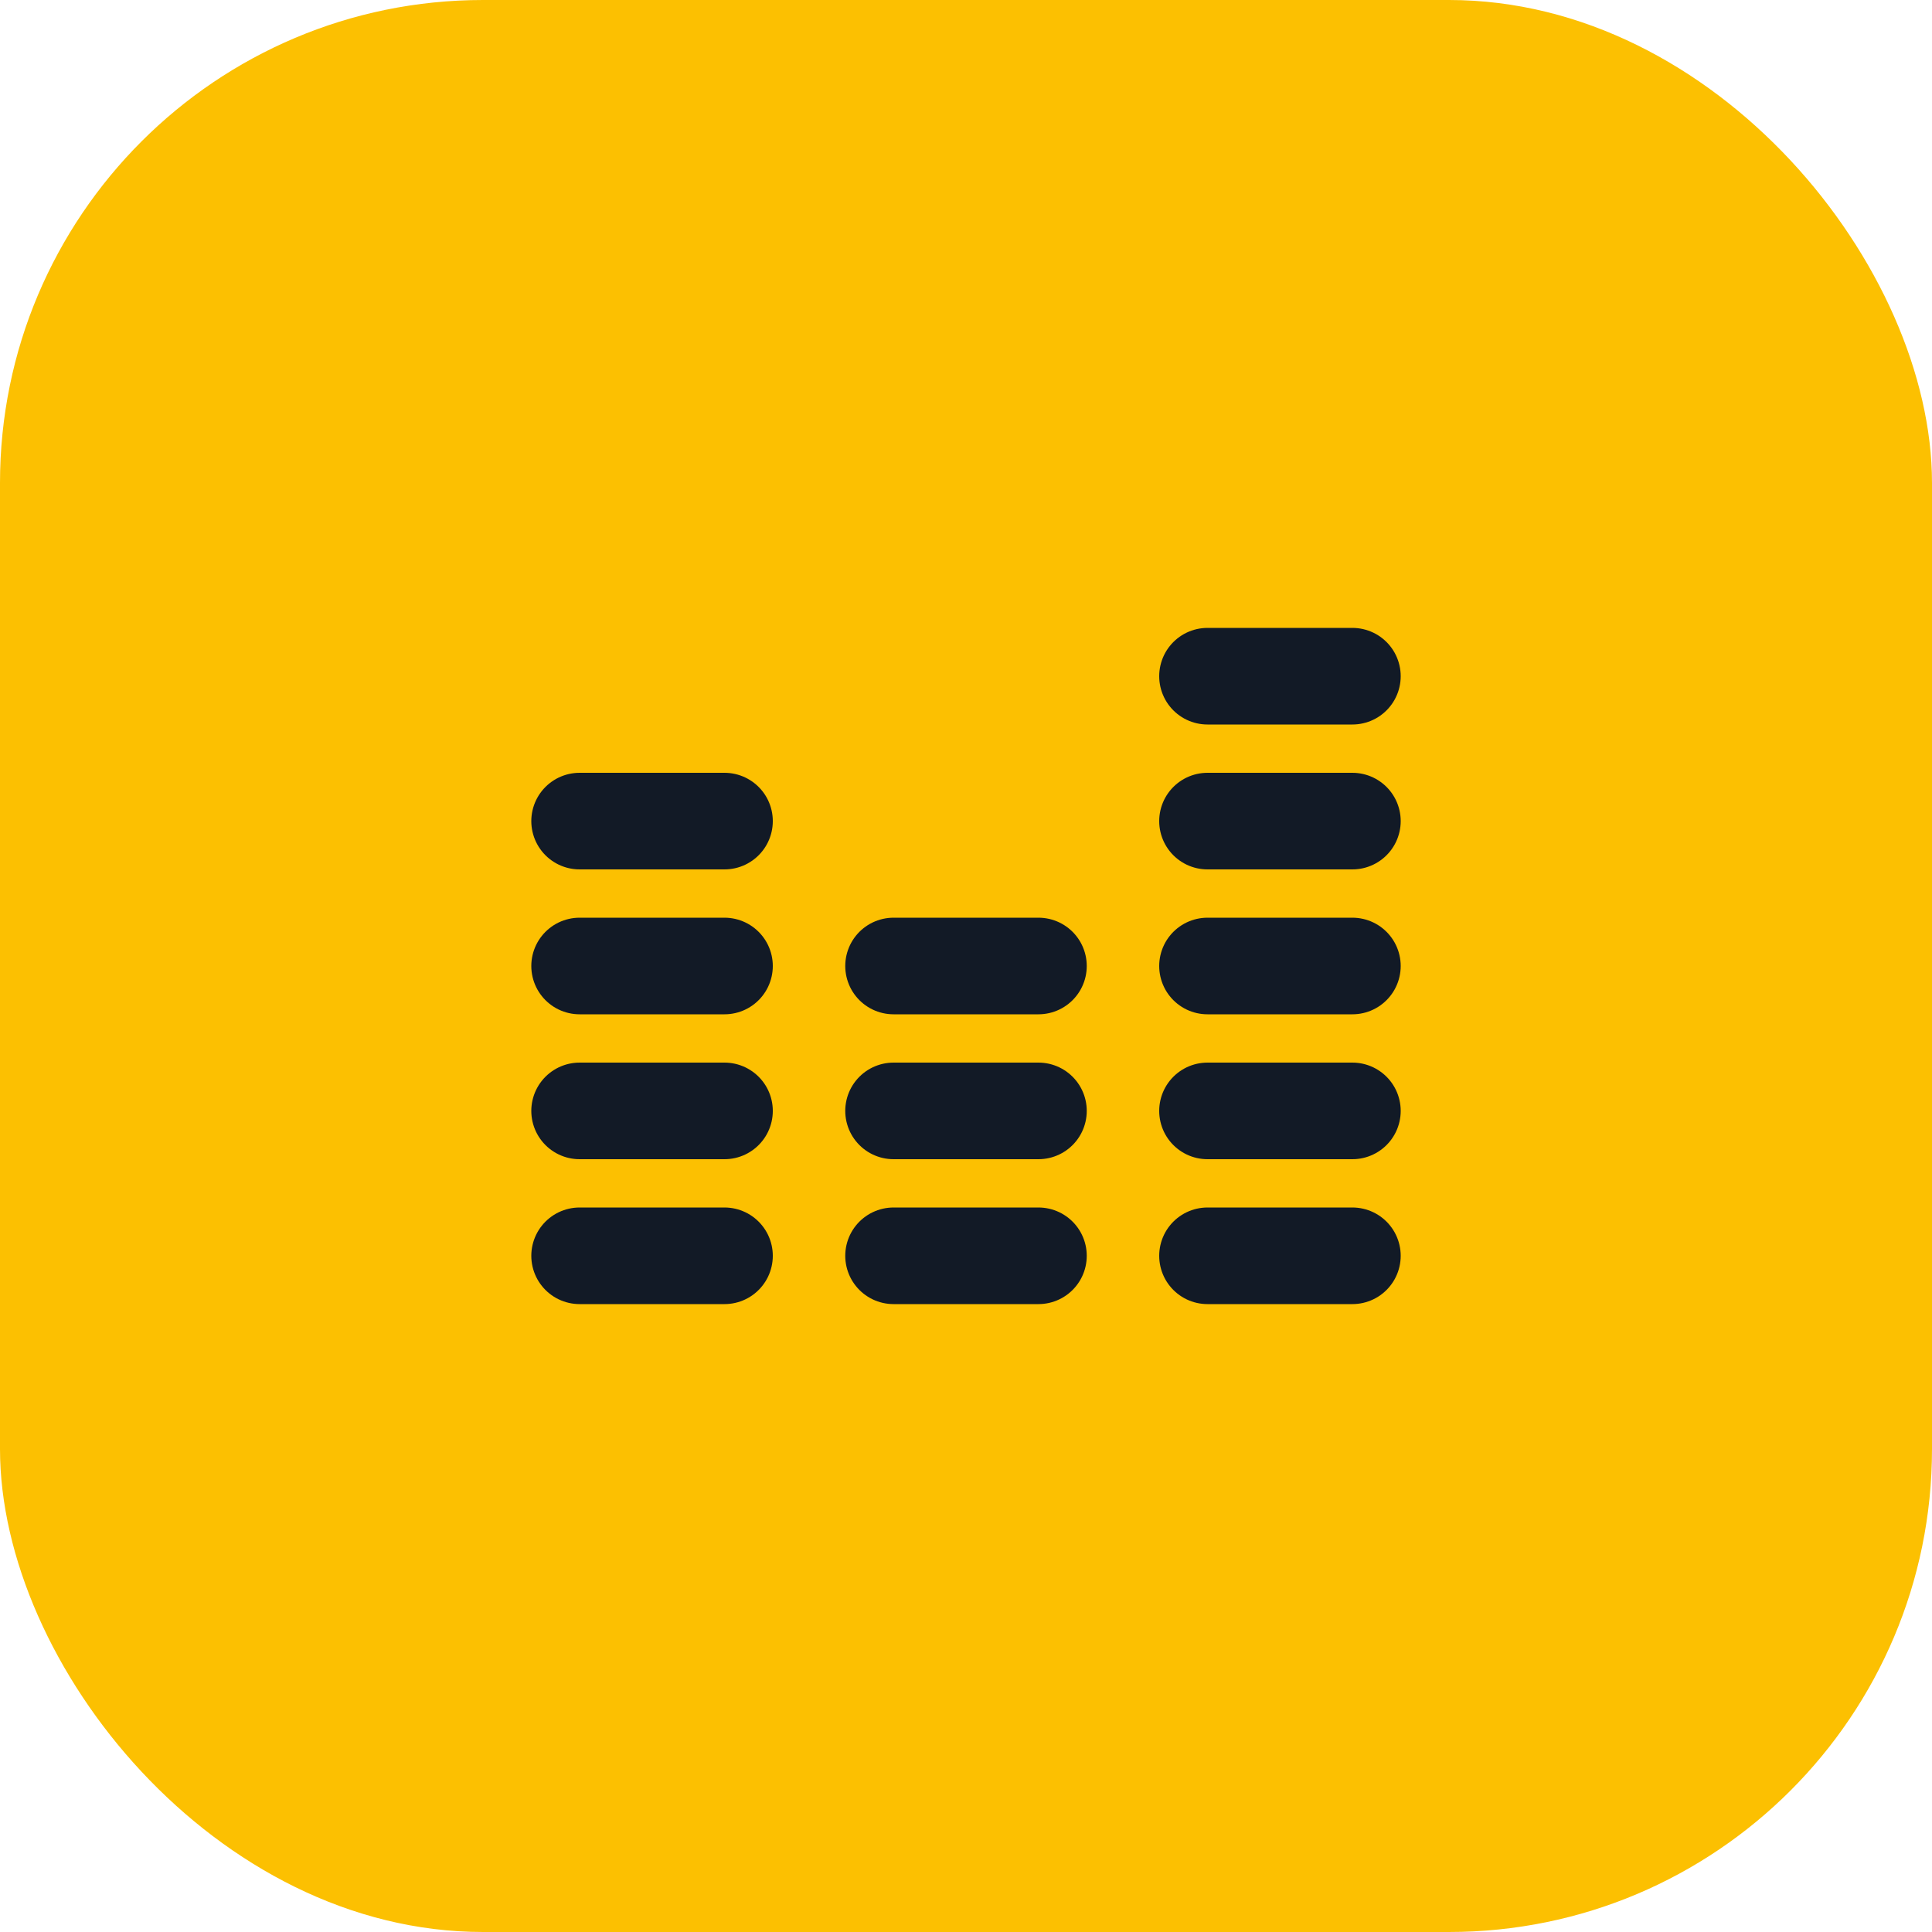
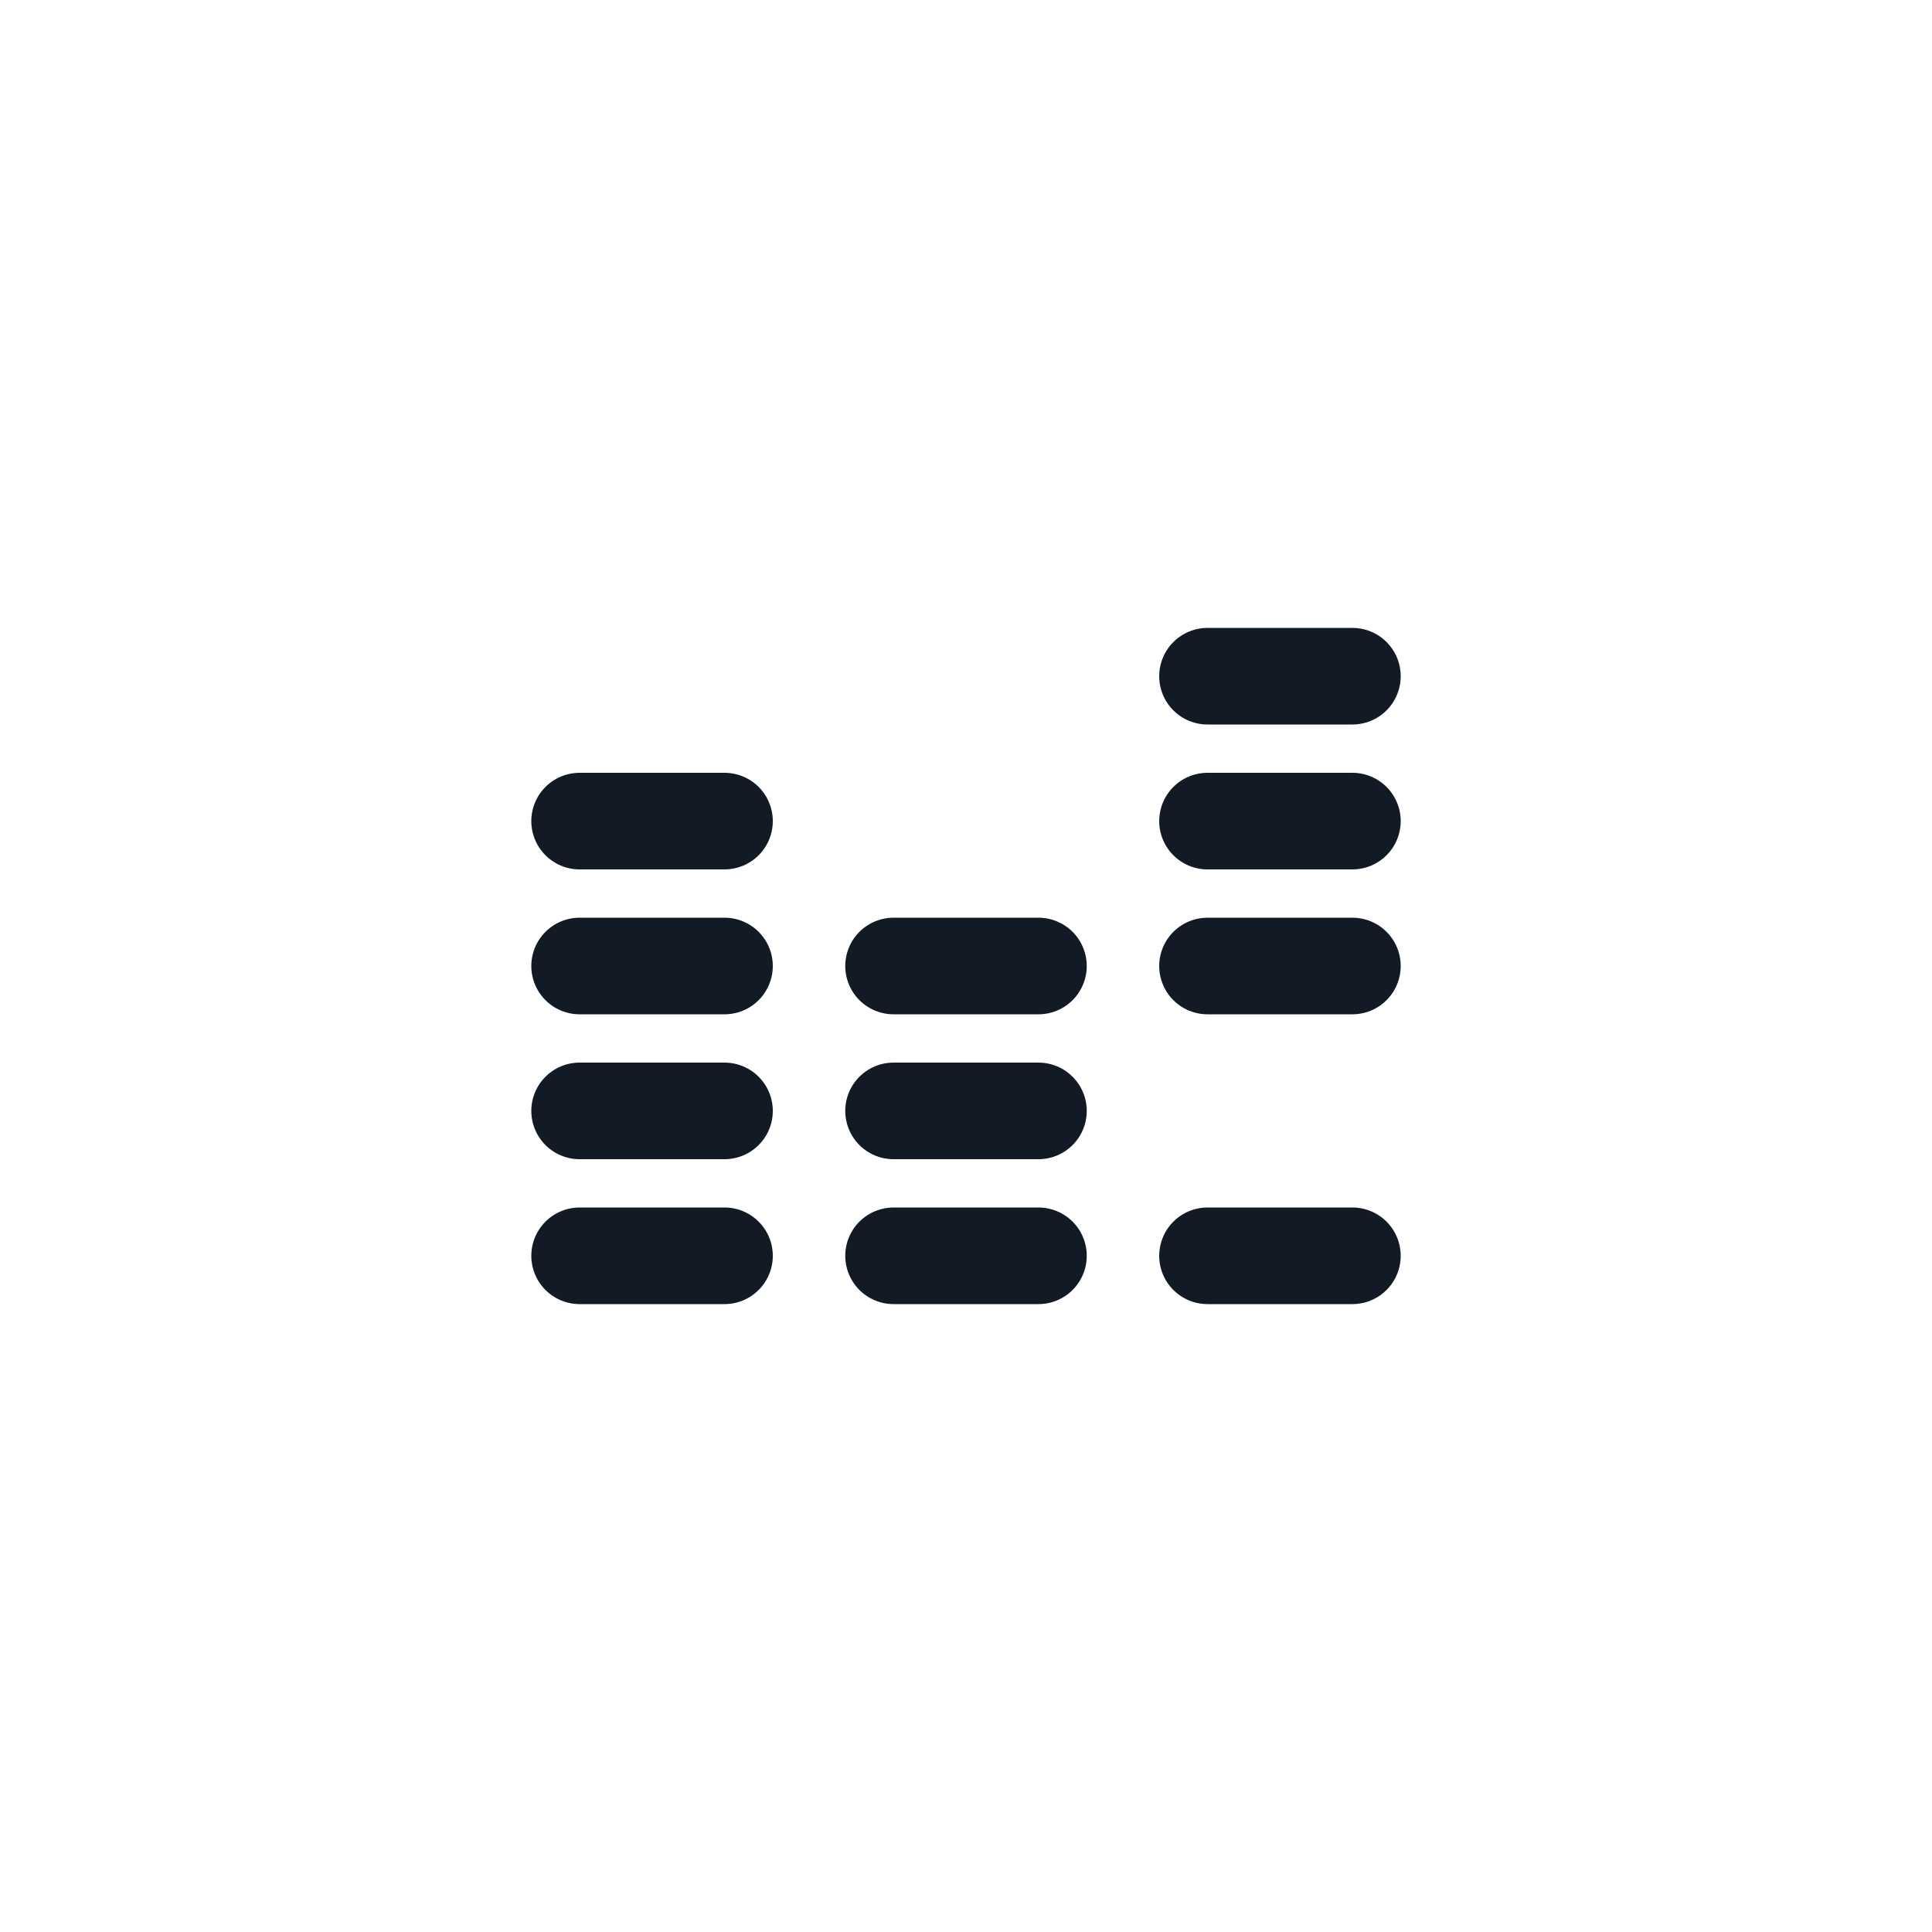
<svg xmlns="http://www.w3.org/2000/svg" width="40" height="40" viewBox="0 0 40 40" fill="none">
-   <rect width="40" height="40" rx="10" fill="#FCC001" />
-   <path d="M12 26H15M12 23H15M12 20H15M18.5 26H21.5M18.5 23H21.5M18.5 20H21.5M25 26H28M25 23H28M25 20H28M25 17H28M25 14H28M12 17H15" stroke="#121A26" stroke-width="2" stroke-linecap="round" />
+   <path d="M12 26H15M12 23H15M12 20H15M18.5 26H21.5M18.5 23H21.5M18.5 20H21.5M25 26H28H28M25 20H28M25 17H28M25 14H28M12 17H15" stroke="#121A26" stroke-width="2" stroke-linecap="round" />
</svg>